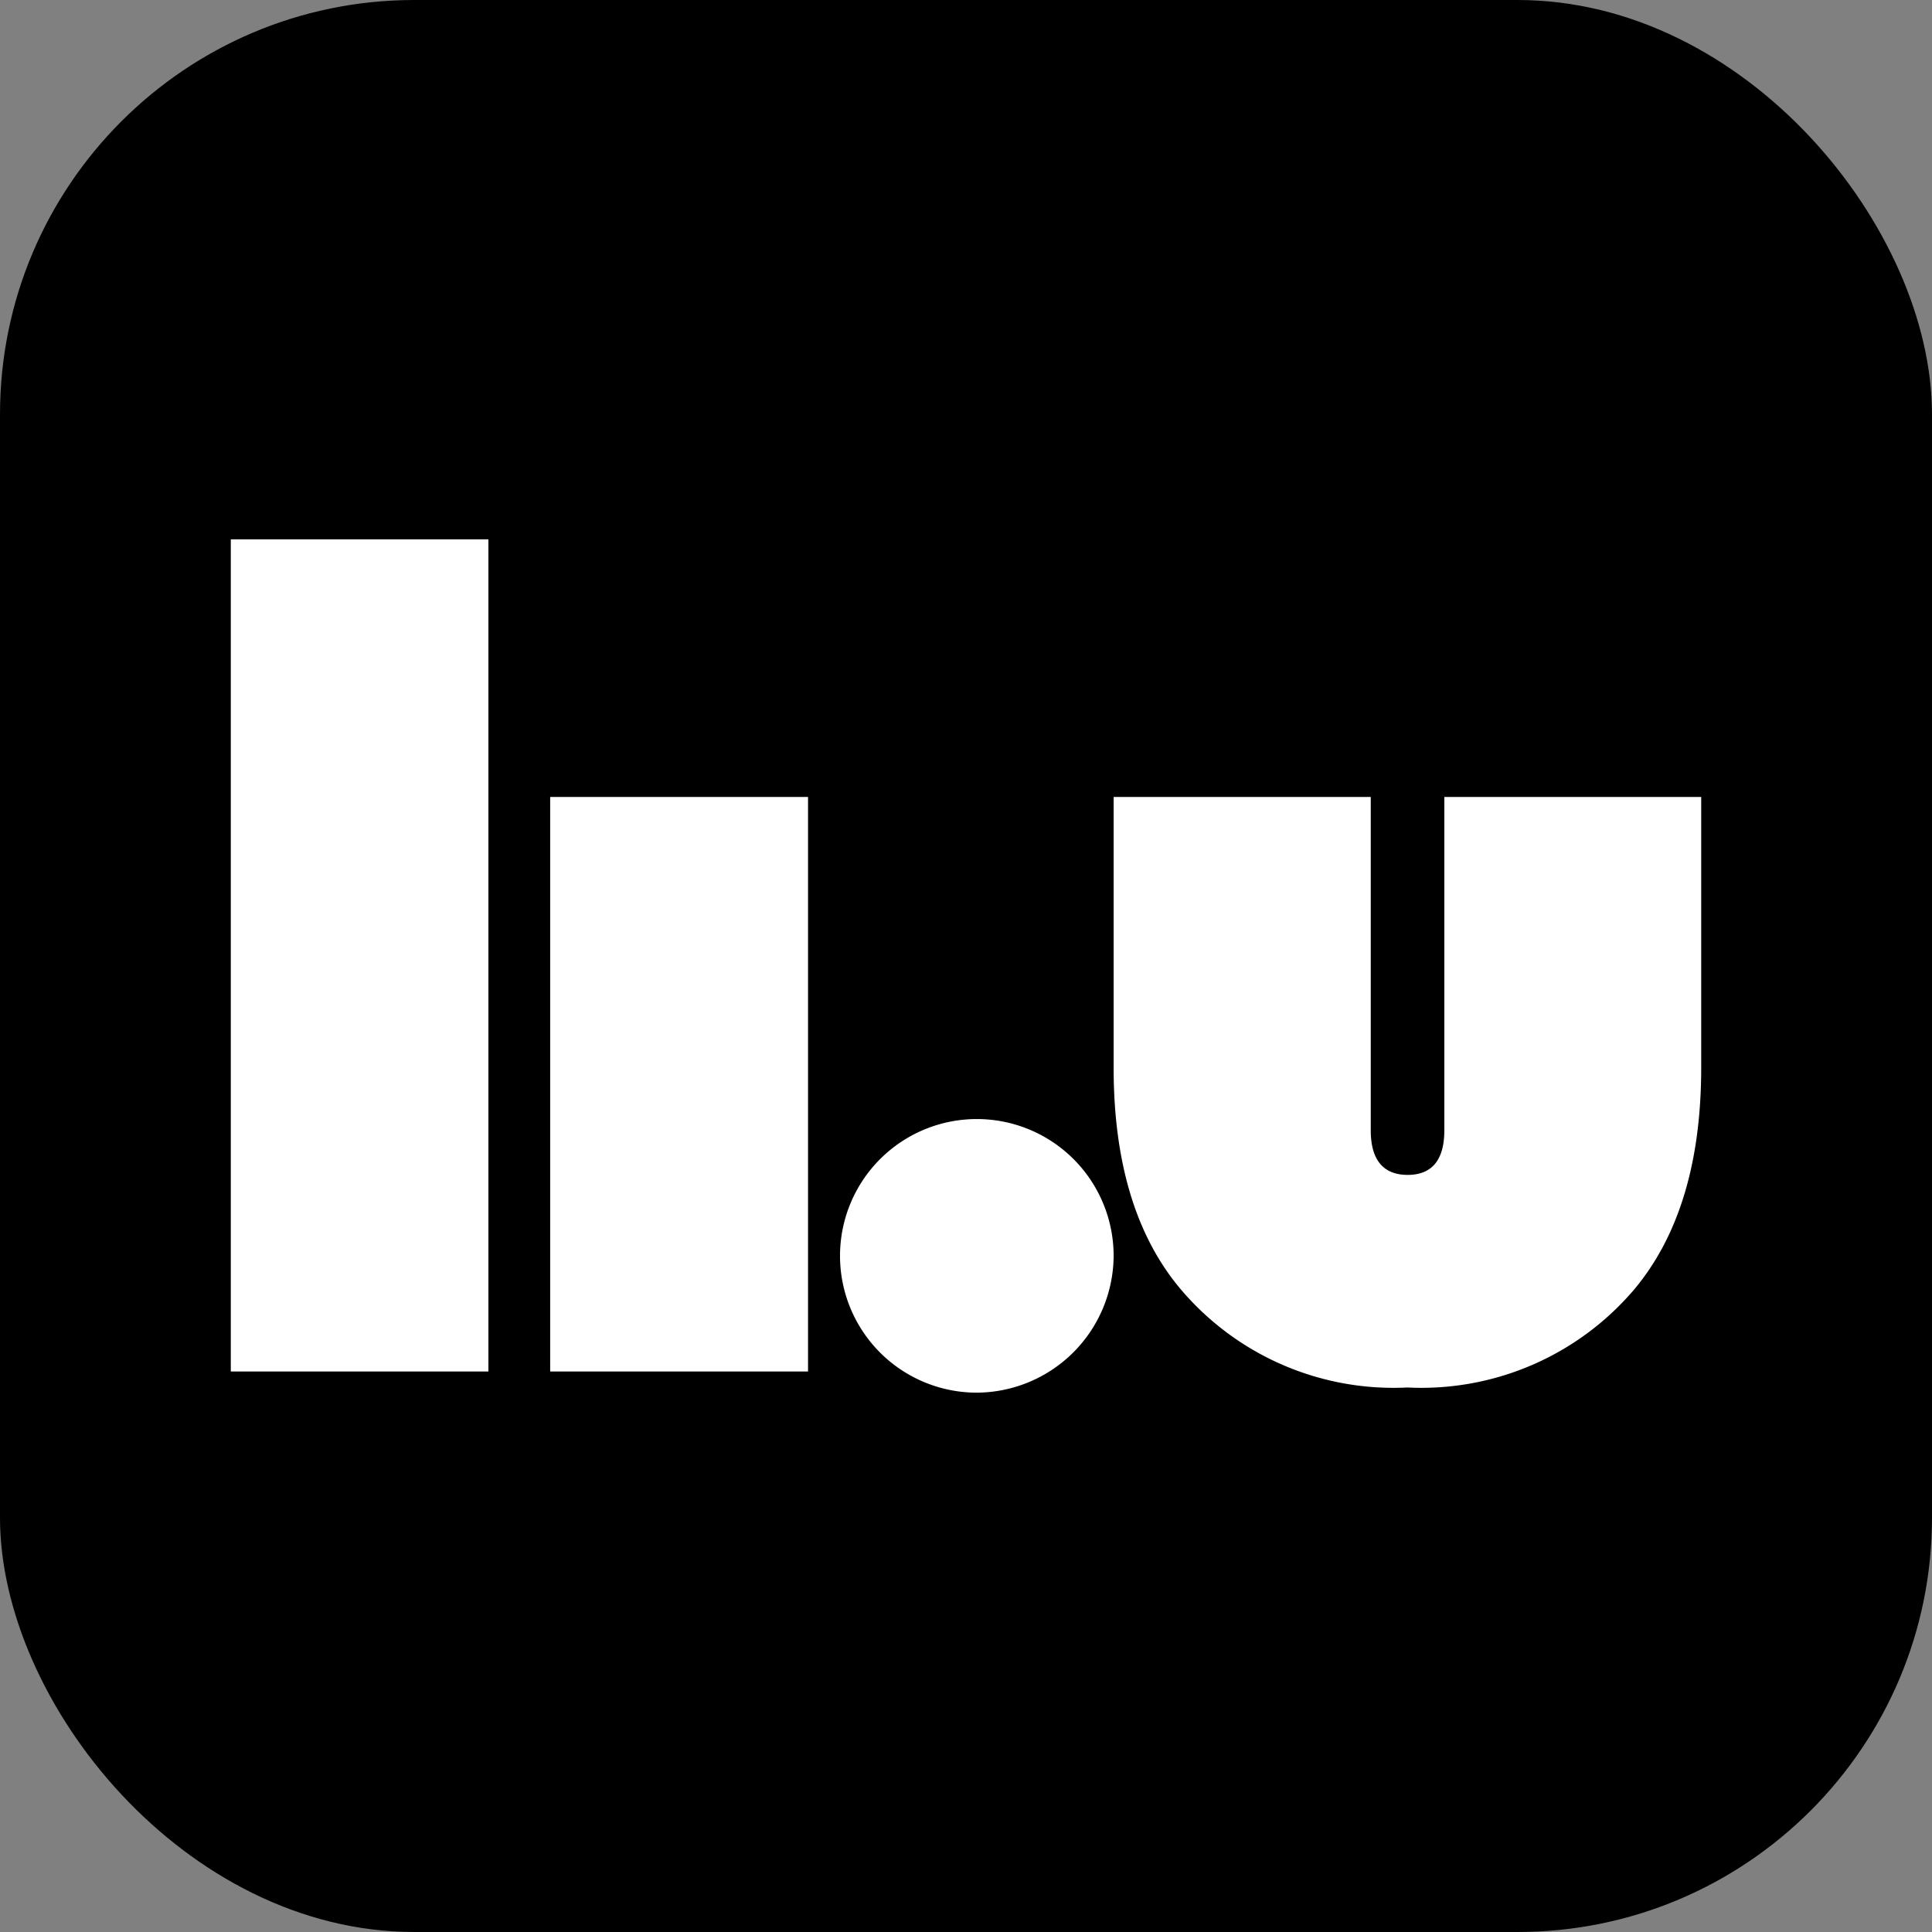
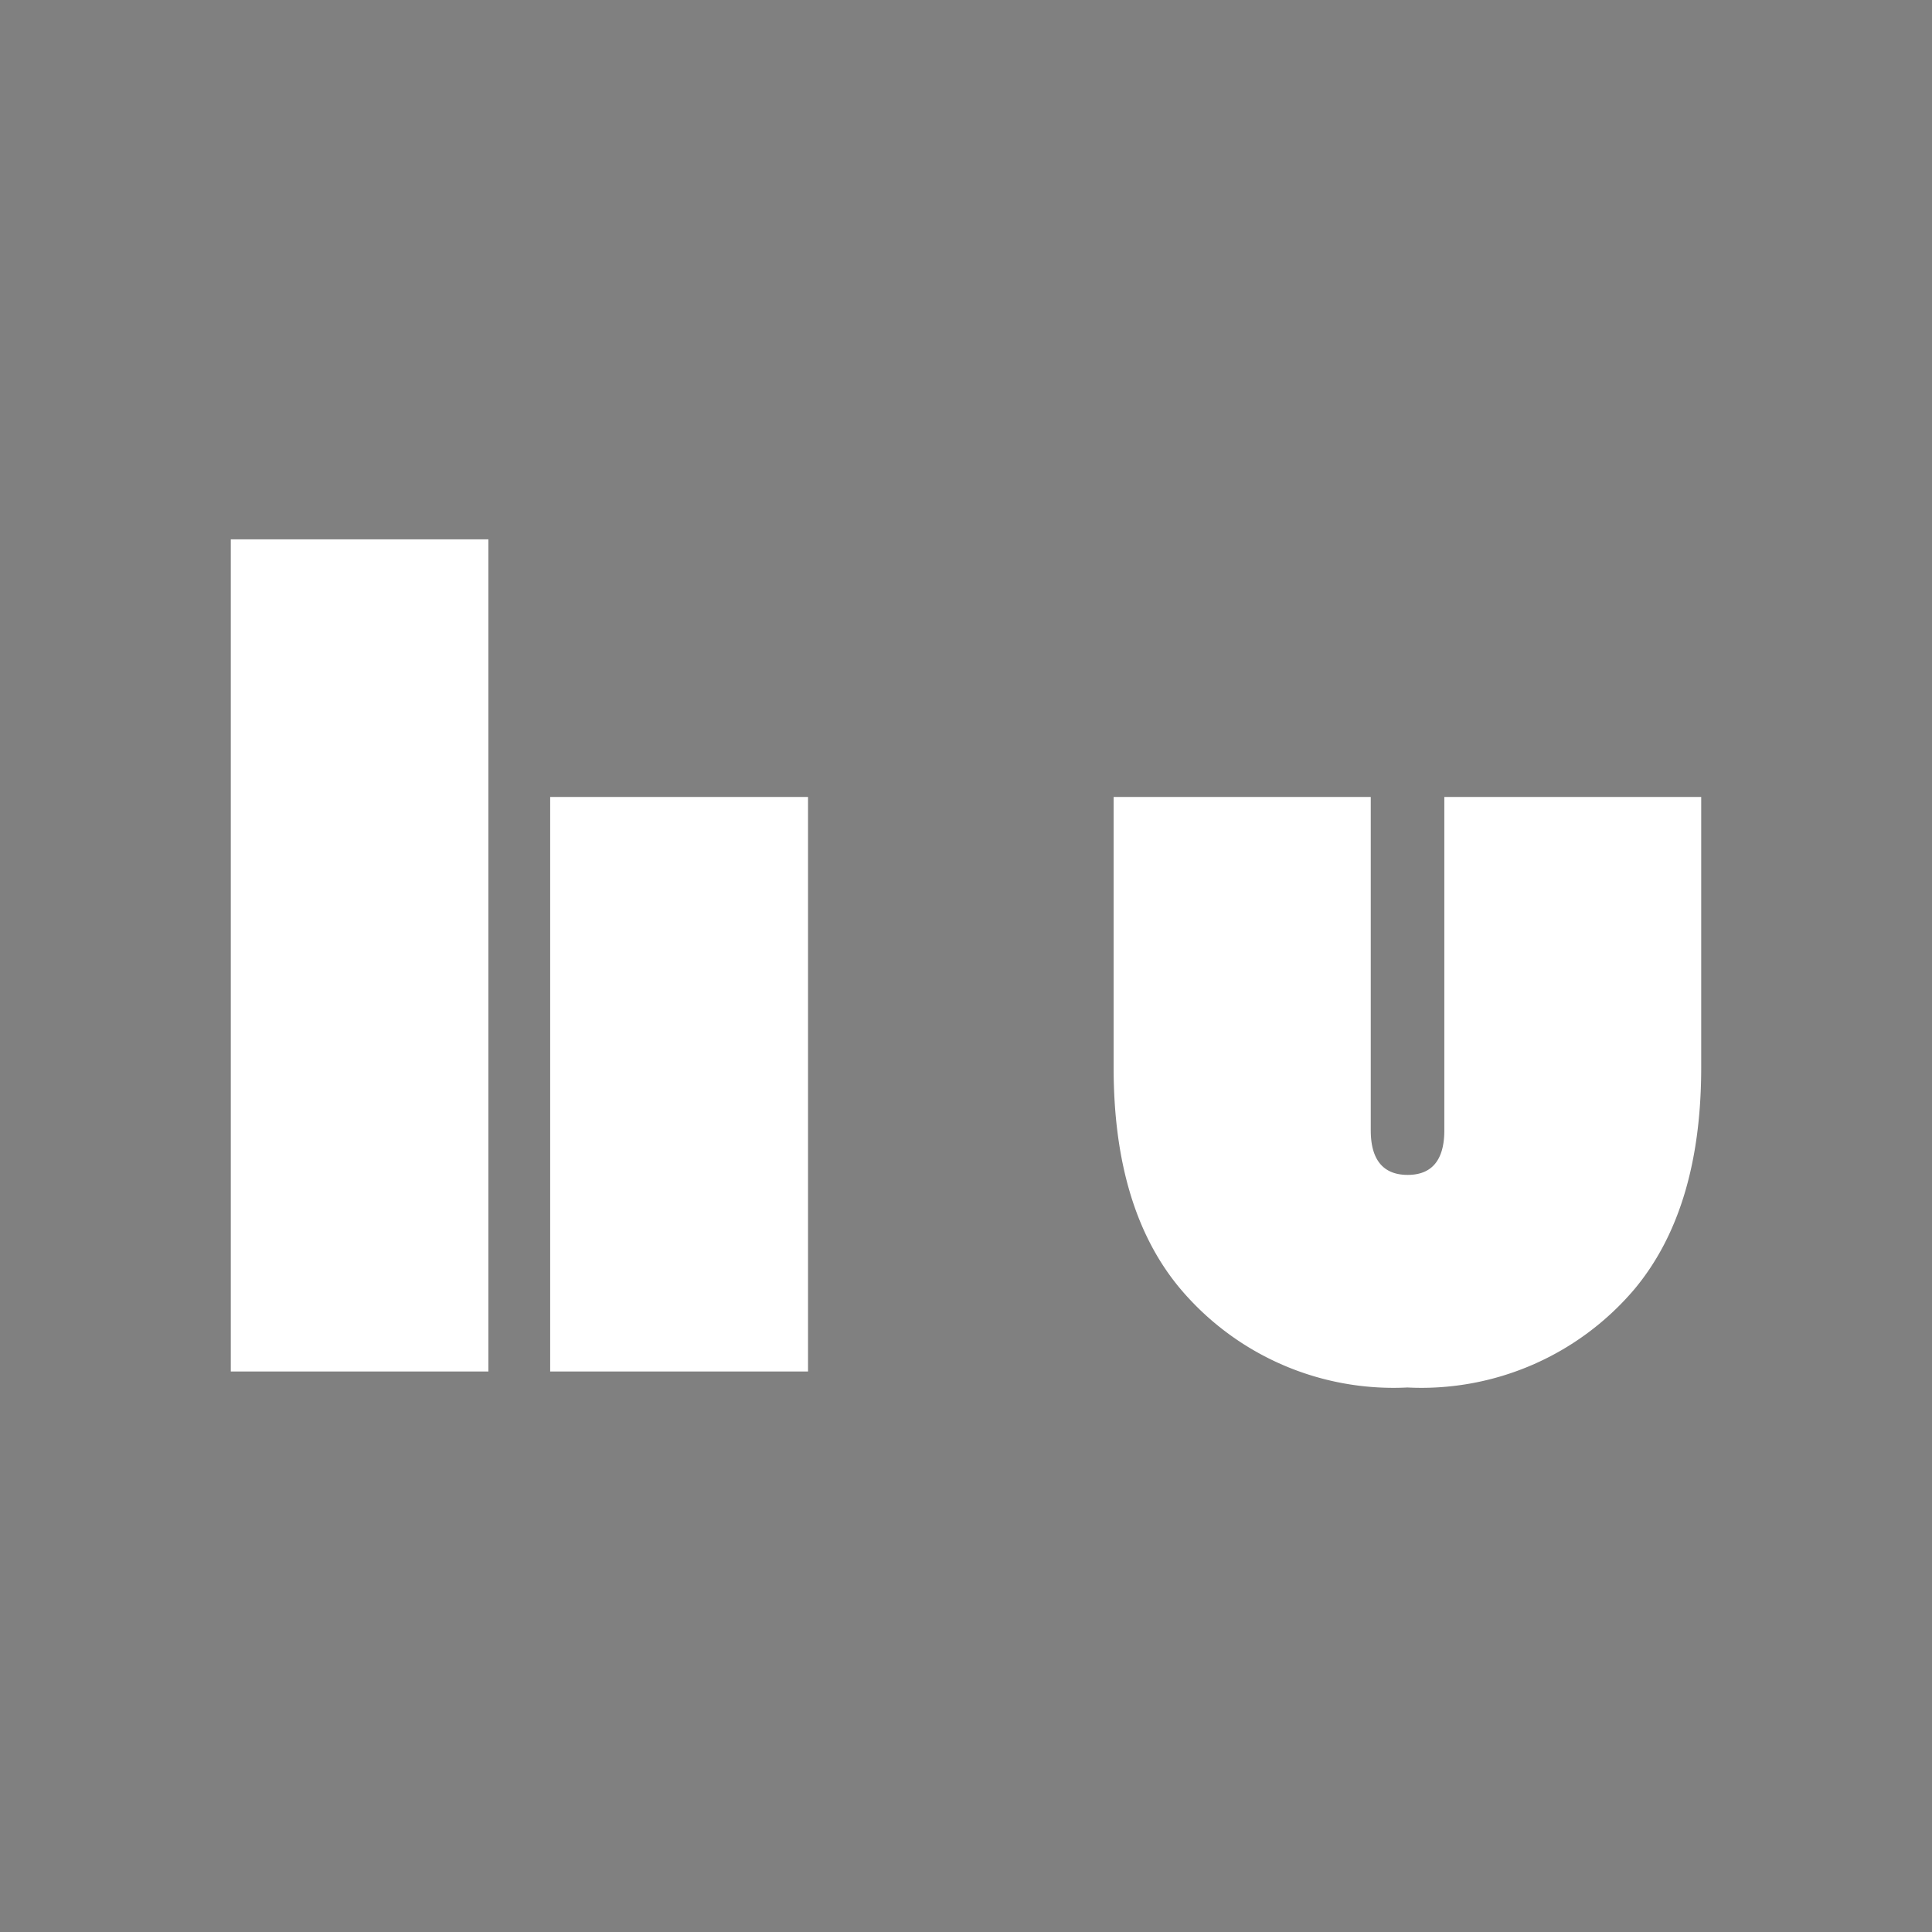
<svg xmlns="http://www.w3.org/2000/svg" viewBox="0 0 78.52 78.52">
  <rect x="0" y="0" width="78.52" height="78.52" fill="#808080" stroke="none" />
  <defs>
    <style>.cls-1{fill:#fff;}</style>
  </defs>
  <g id="Lager_2" data-name="Lager 2">
    <g id="Lager_1-2" data-name="Lager 1">
-       <rect width="78.52" height="78.52" rx="16.84" />
      <polygon class="cls-1" points="22.36 55.74 32.84 55.74 32.84 32.39 22.36 32.39 22.36 40.6 22.36 55.74" />
      <polygon class="cls-1" points="9.38 55.74 19.85 55.74 19.85 21.92 9.38 21.92 9.38 31.8 9.38 55.74" />
-       <path class="cls-1" d="M45.26,51.05a5.56,5.56,0,1,0-5.59,5.55,5.59,5.59,0,0,0,5.59-5.55" />
      <path class="cls-1" d="M58.7,32.39V45.94c0,1.2-.5,1.81-1.49,1.81s-1.5-.61-1.5-1.81V32.39H45.26v11q0,5.77,2.72,9a11.33,11.33,0,0,0,9.22,4,11.35,11.35,0,0,0,9.23-4q2.71-3.25,2.71-9v-11Z" />
    </g>
  </g>
</svg>